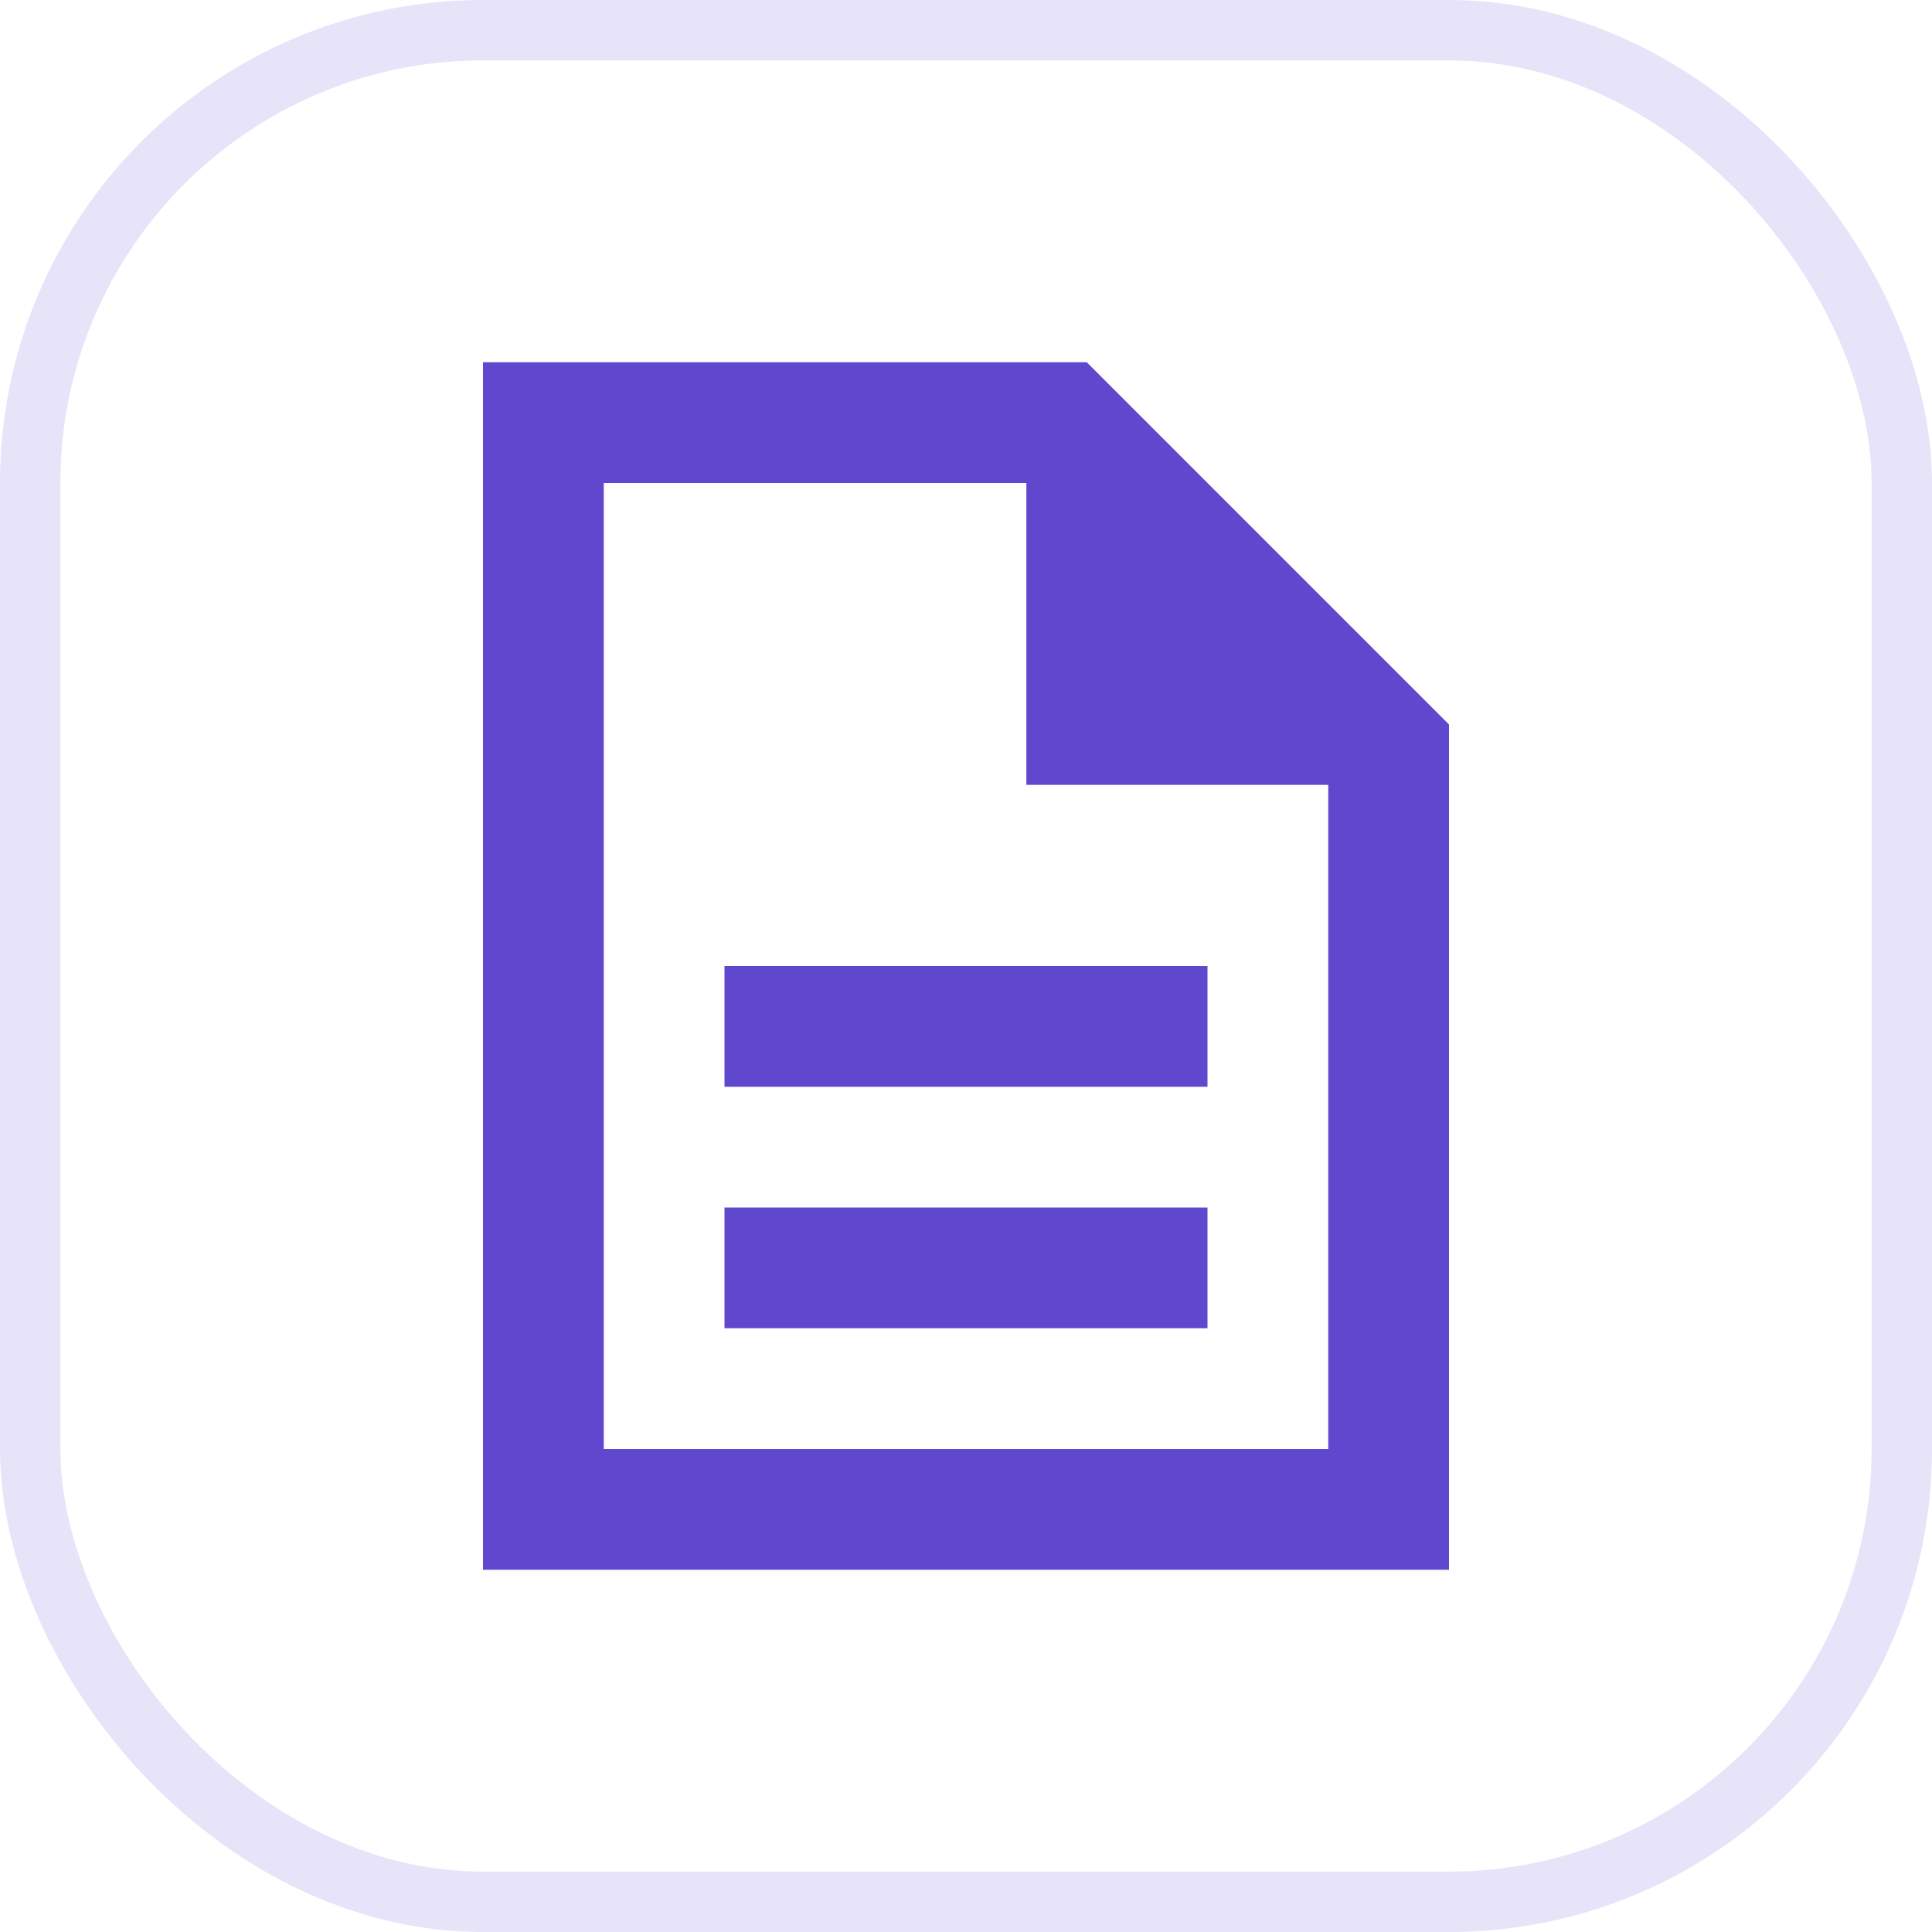
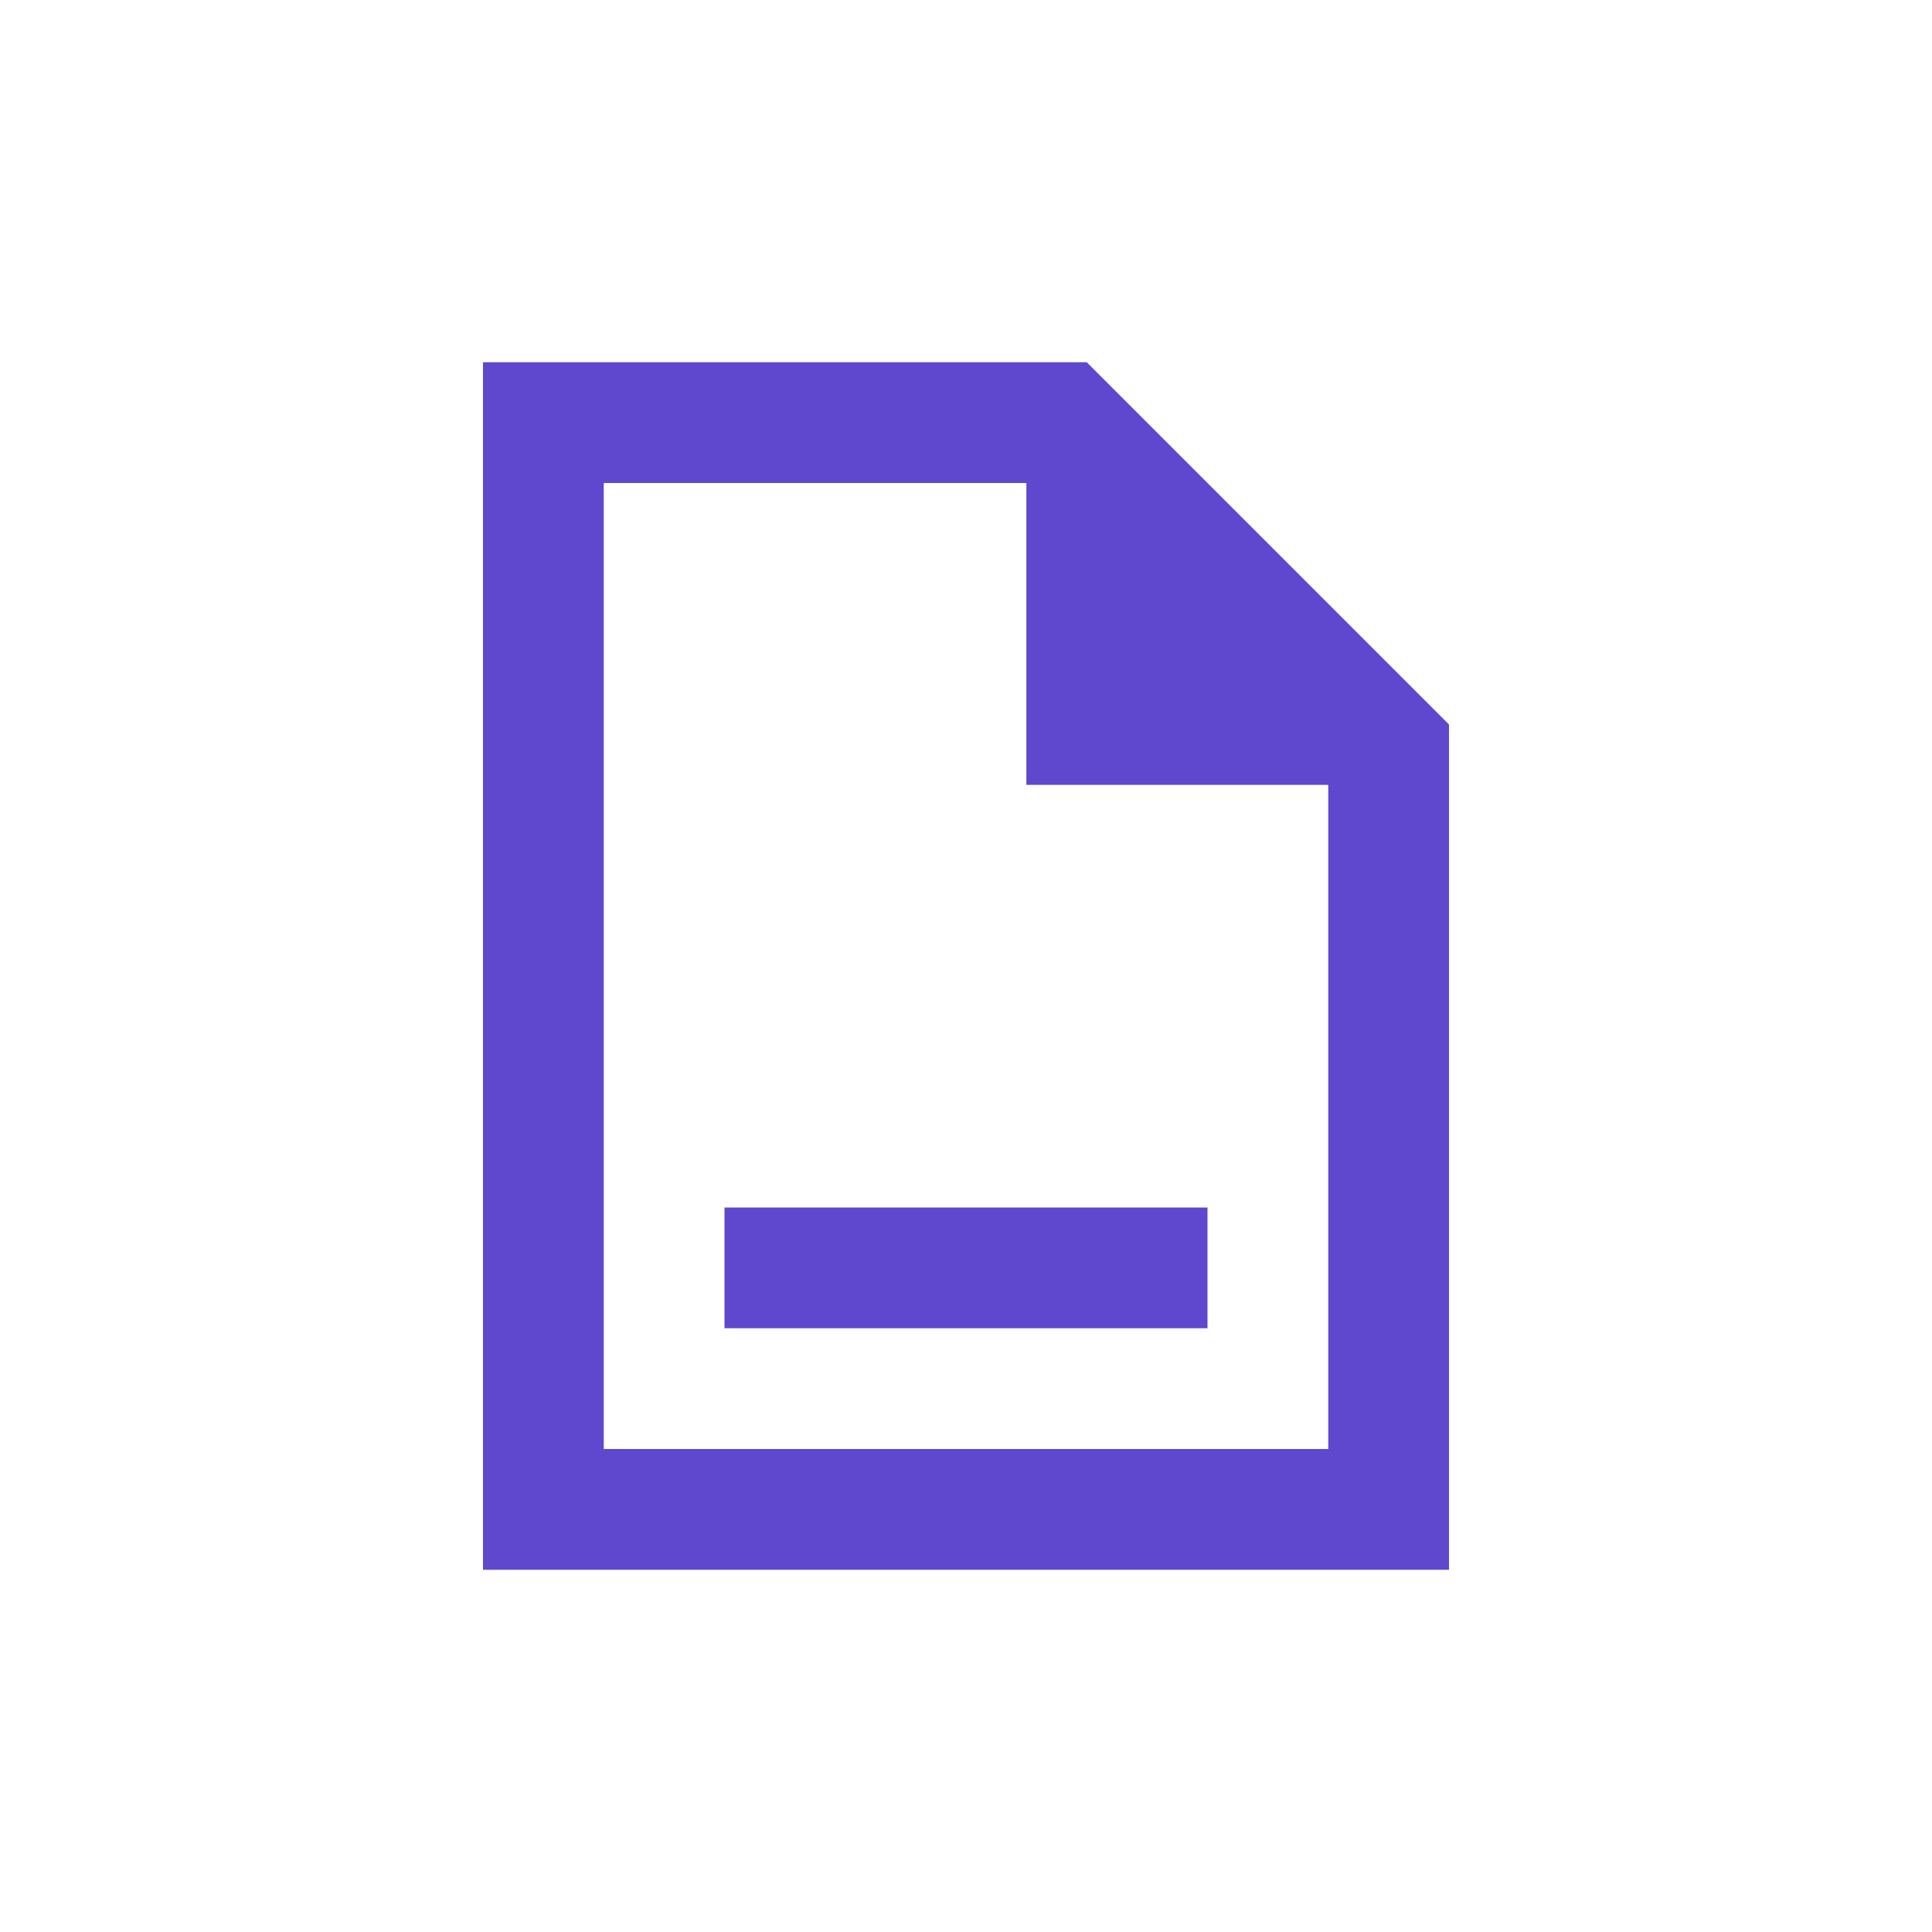
<svg xmlns="http://www.w3.org/2000/svg" width="32" height="32" viewBox="0 0 32 32" fill="none">
-   <rect x="0.5" y="0.5" width="31" height="31" rx="7.5" stroke="#5F47CE" stroke-opacity="0.15" />
-   <path d="M12 22H20V20H12V22ZM12 18H20V16H12V18ZM8 26V6H18L24 12V26H8ZM17 13V8H10V24H22V13H17Z" fill="#5F47CE" />
+   <path d="M12 22H20V20H12V22ZM12 18H20H12V18ZM8 26V6H18L24 12V26H8ZM17 13V8H10V24H22V13H17Z" fill="#5F47CE" />
</svg>